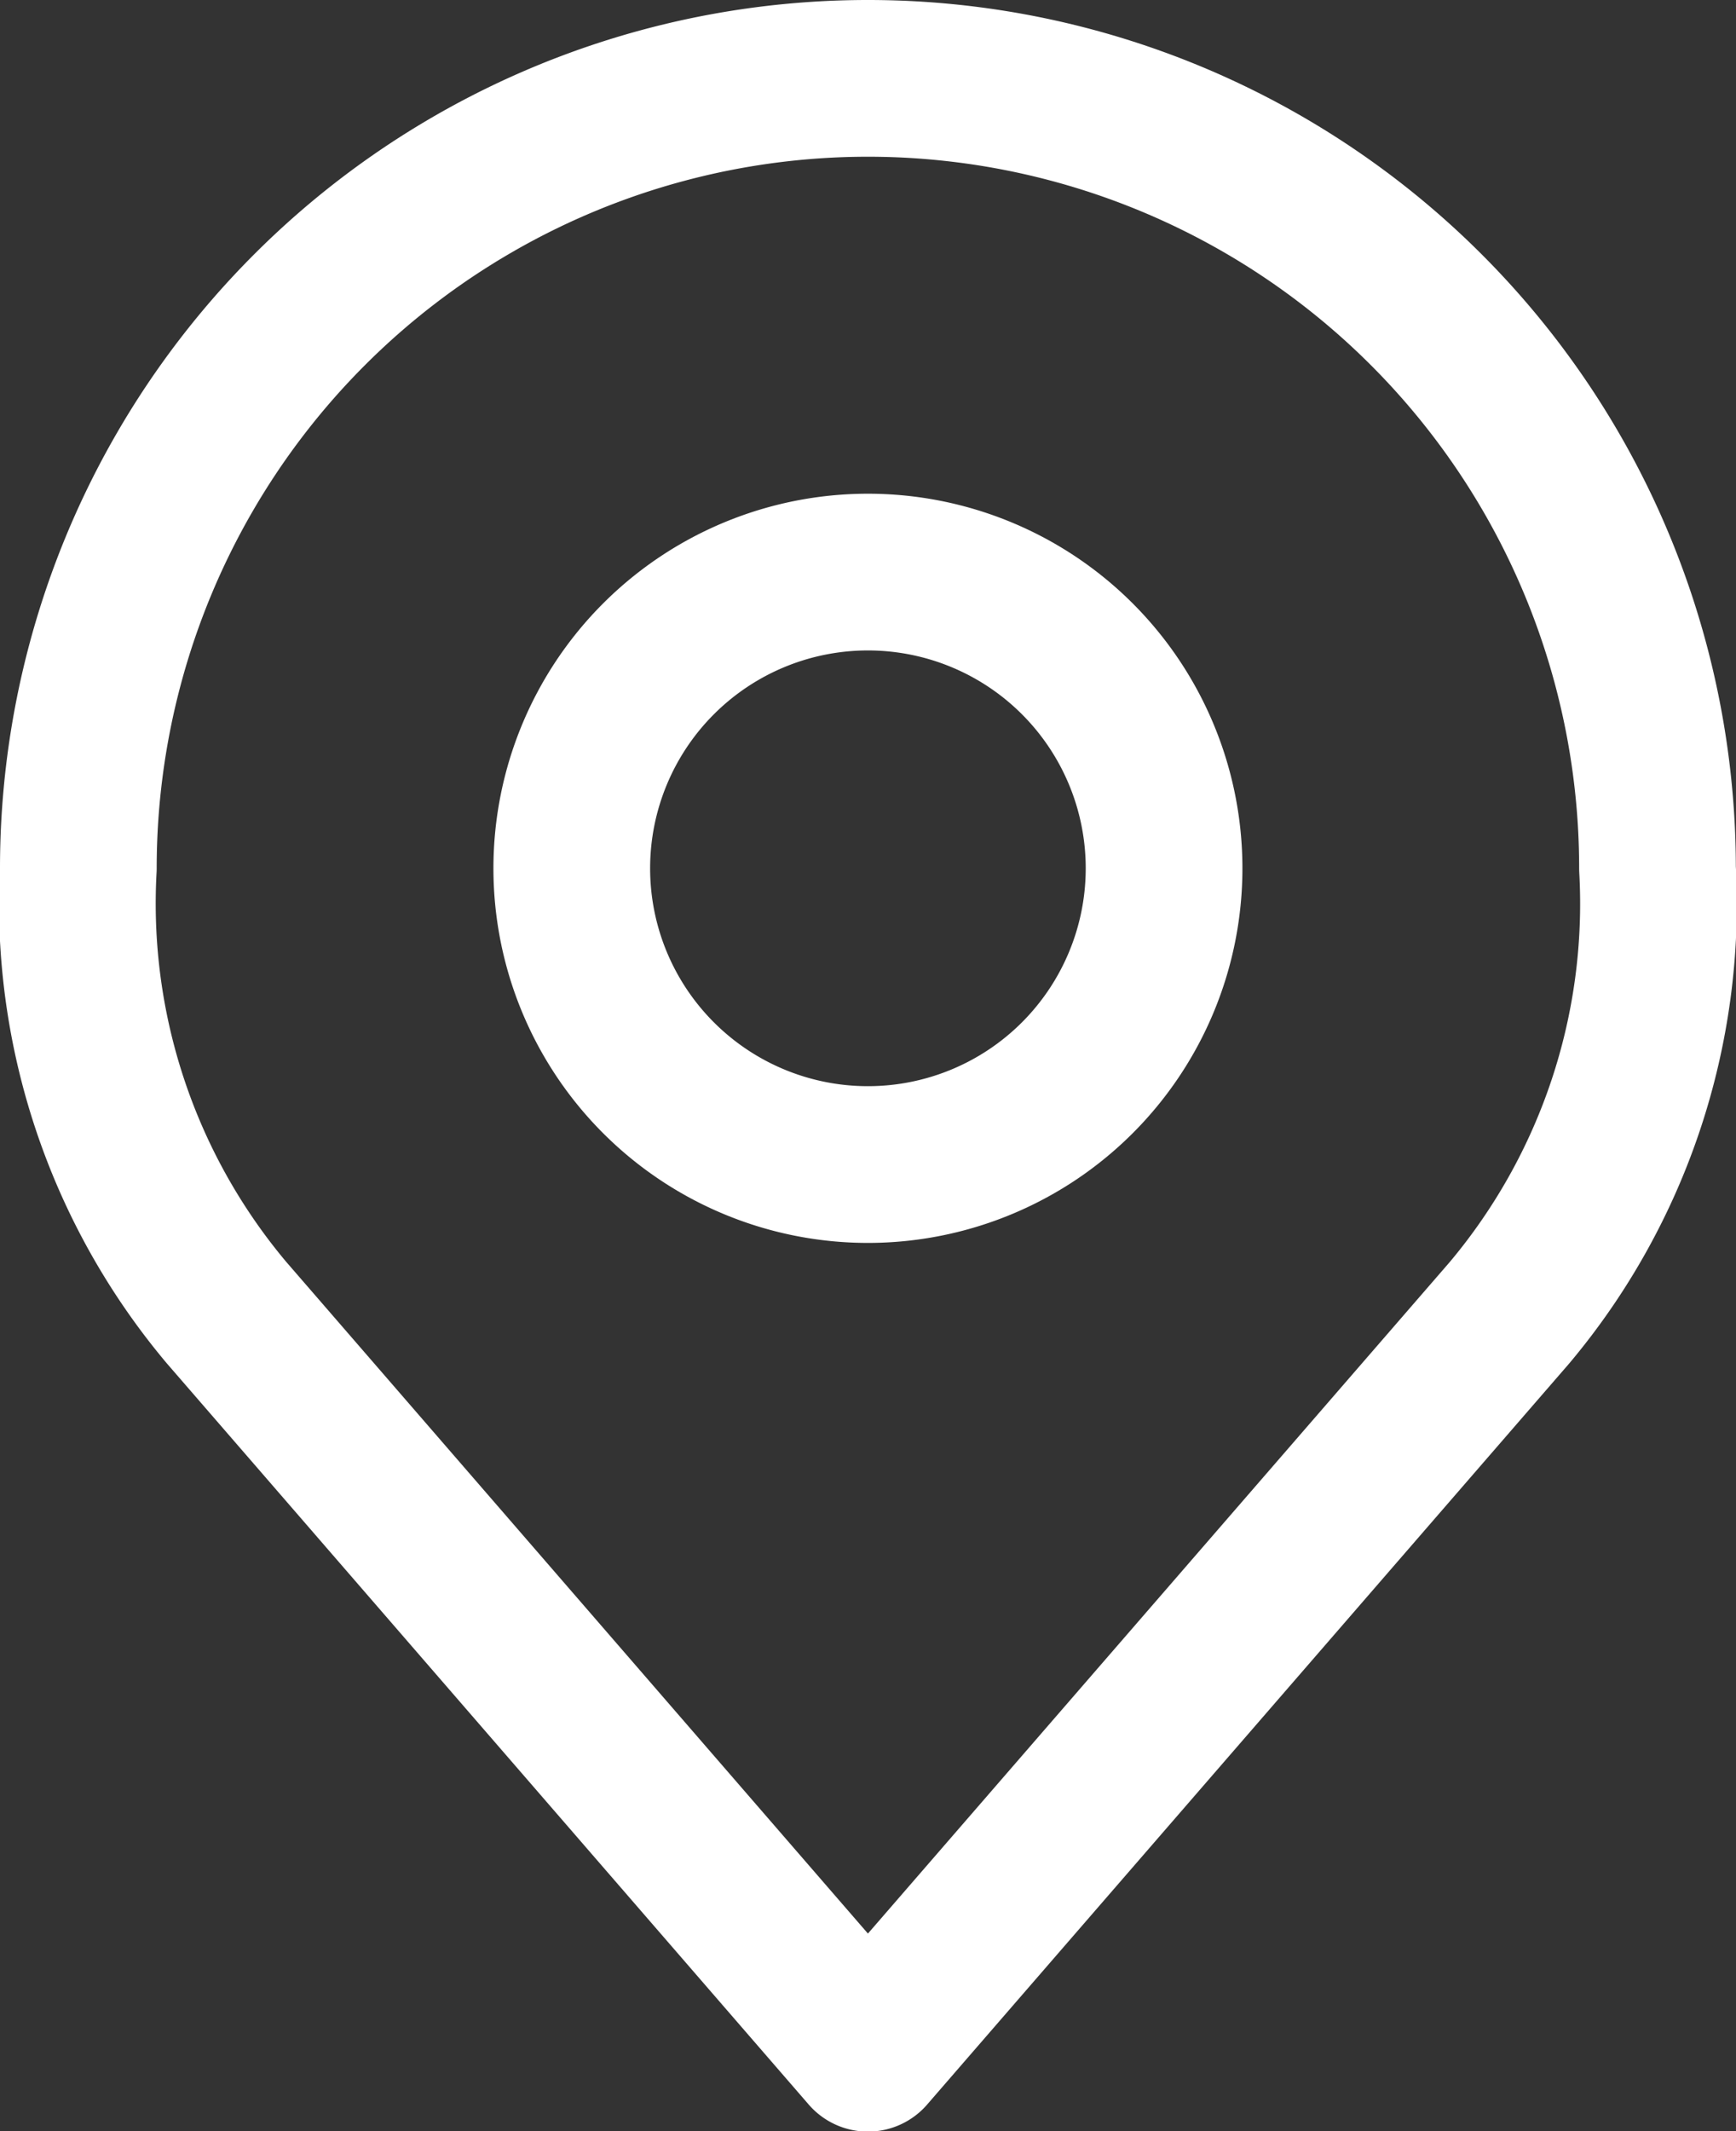
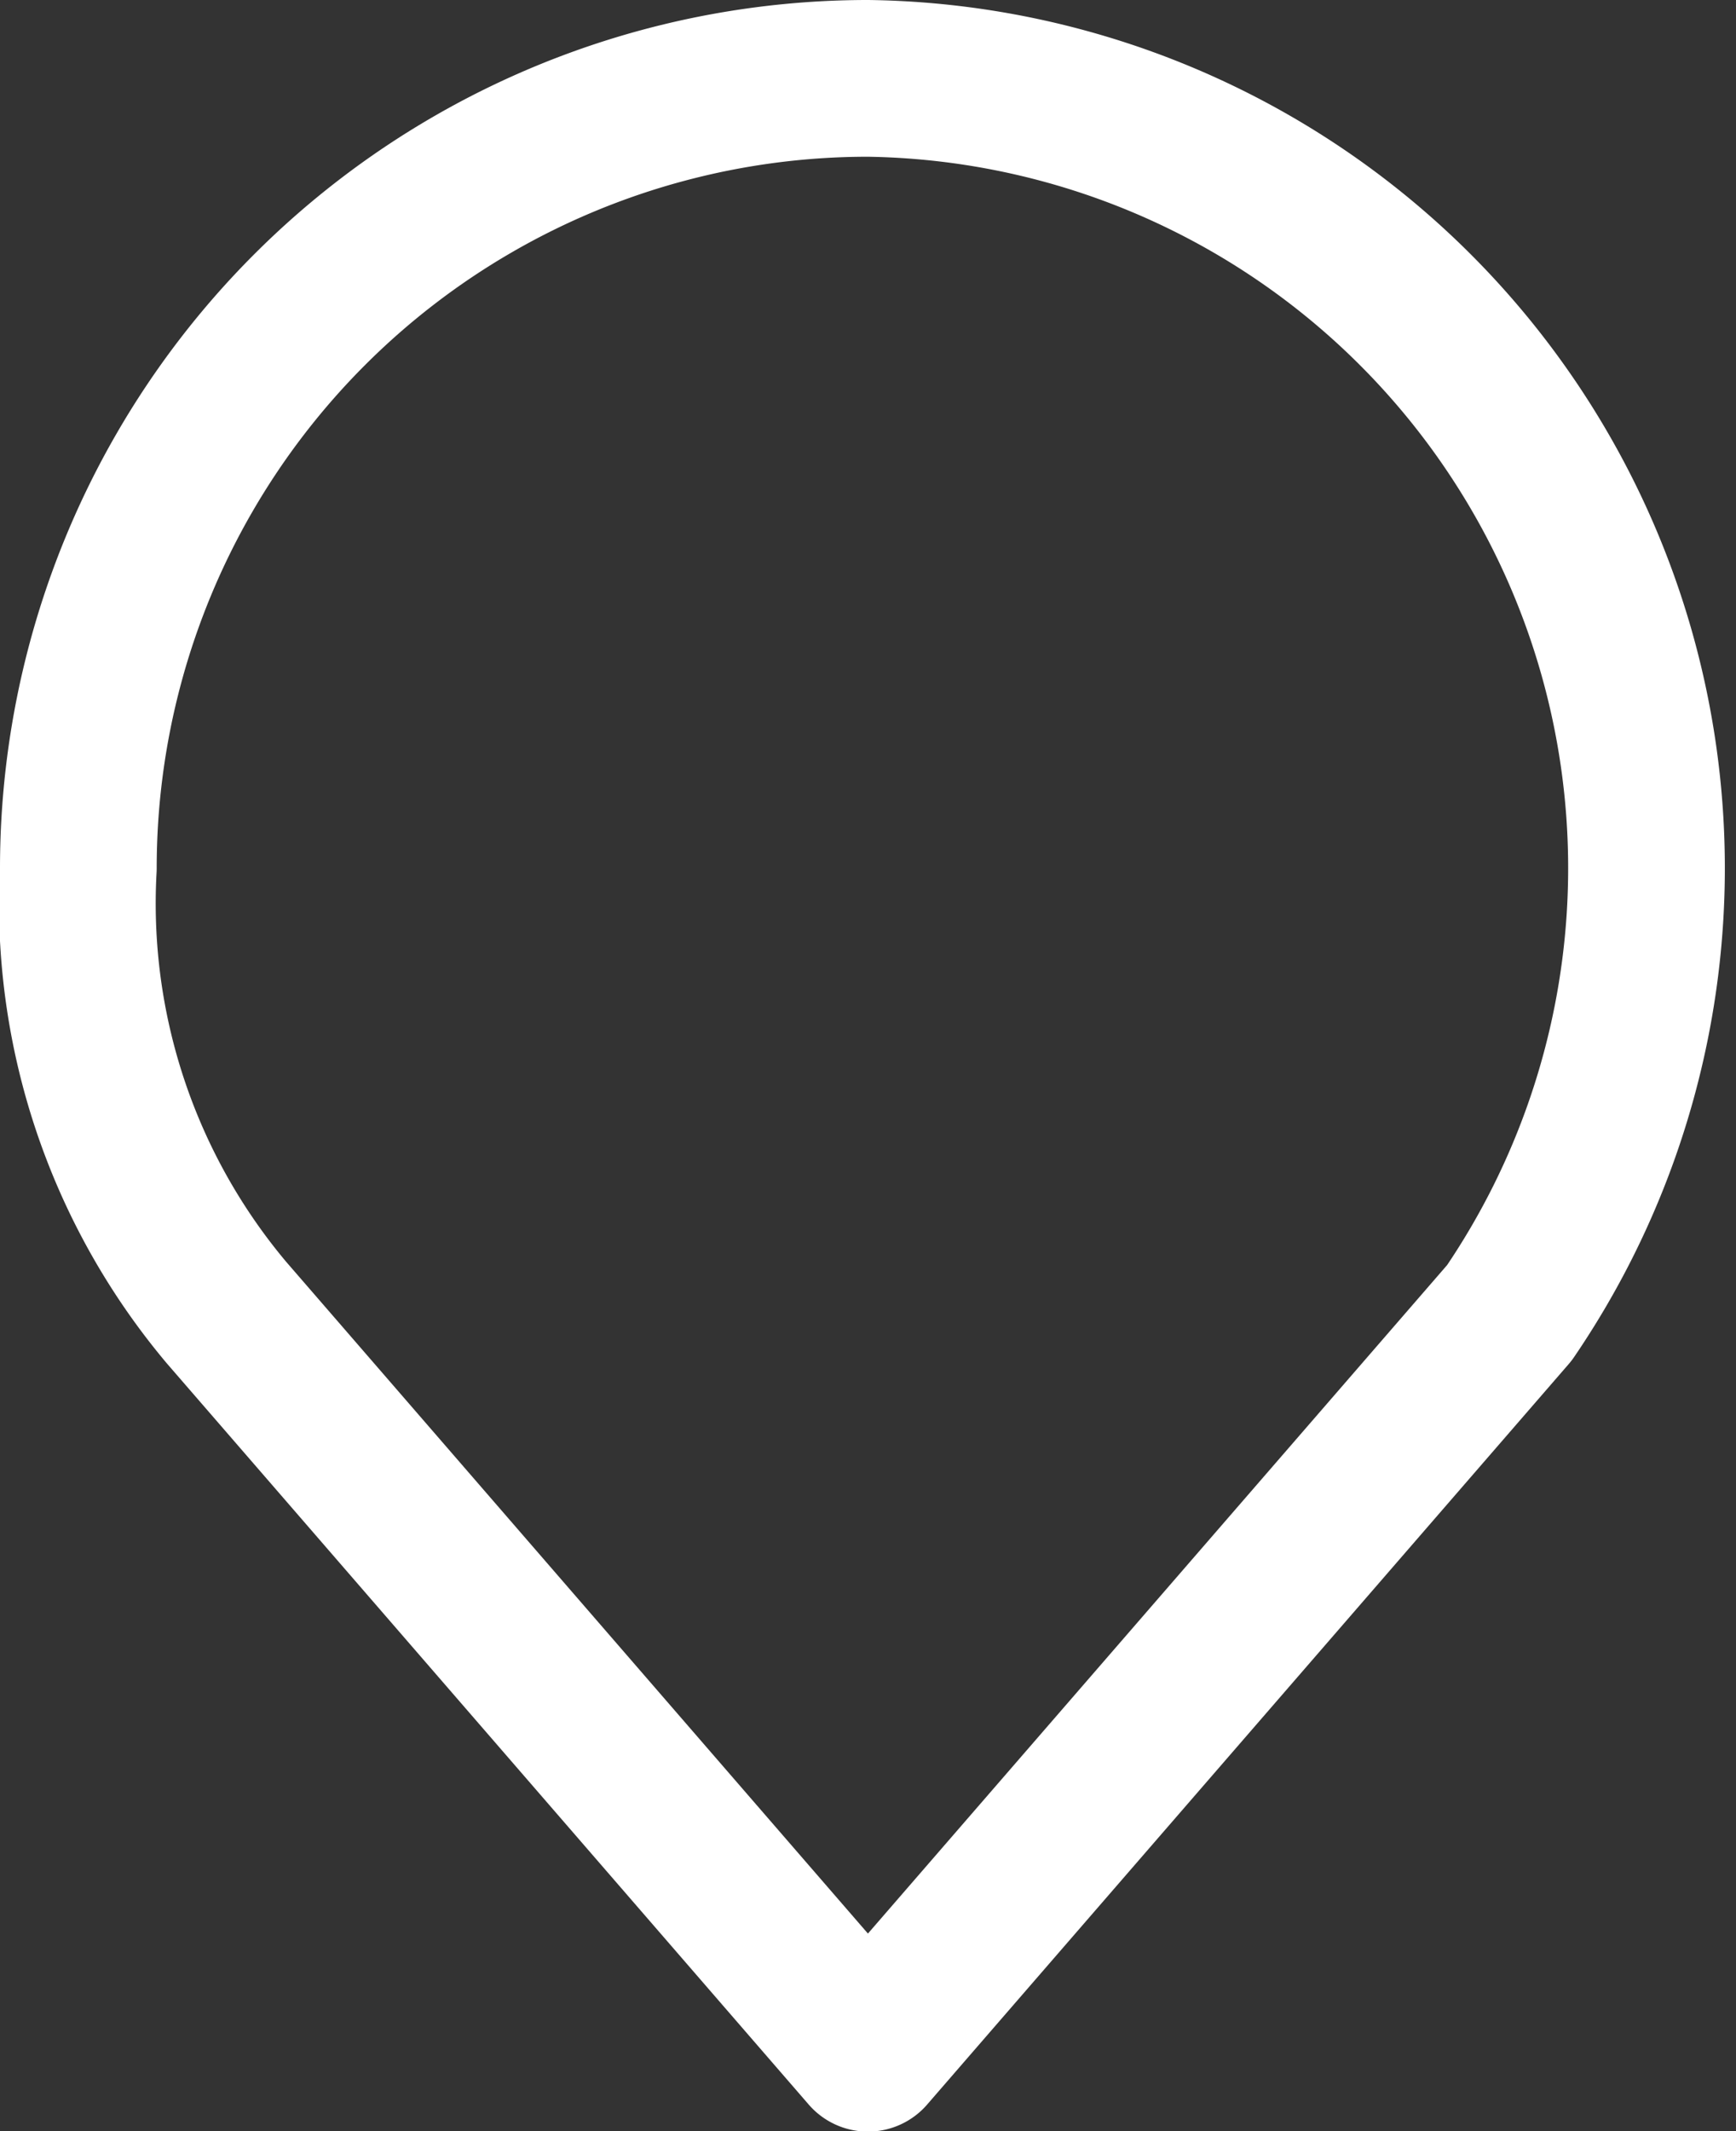
<svg xmlns="http://www.w3.org/2000/svg" width="11.079" height="13.598" viewBox="0 0 11.079 13.598">
  <rect x="0" y="0" width="11.079" height="13.598" fill="#333333" stroke="none" />
  <g transform="translate(-5.5 -2.5)">
-     <path d="M17.279,12.39a1.89,1.89,0,1,1-1.89-1.89,1.89,1.89,0,0,1,1.89,1.89Z" transform="translate(-4.35 -4.35)" fill="none" stroke="#fff" stroke-linecap="round" stroke-linejoin="round" stroke-width="1" />
-     <path d="M11.039,3A5.039,5.039,0,0,0,6,8.039a4.056,4.056,0,0,0,.945,2.835L11.039,15.6l4.094-4.724a4.056,4.056,0,0,0,.945-2.835A5.039,5.039,0,0,0,11.039,3Z" fill="none" stroke="#fff" stroke-linecap="round" stroke-linejoin="round" stroke-width="1" />
+     <path d="M11.039,3A5.039,5.039,0,0,0,6,8.039a4.056,4.056,0,0,0,.945,2.835L11.039,15.6l4.094-4.724A5.039,5.039,0,0,0,11.039,3Z" fill="none" stroke="#fff" stroke-linecap="round" stroke-linejoin="round" stroke-width="1" />
  </g>
</svg>